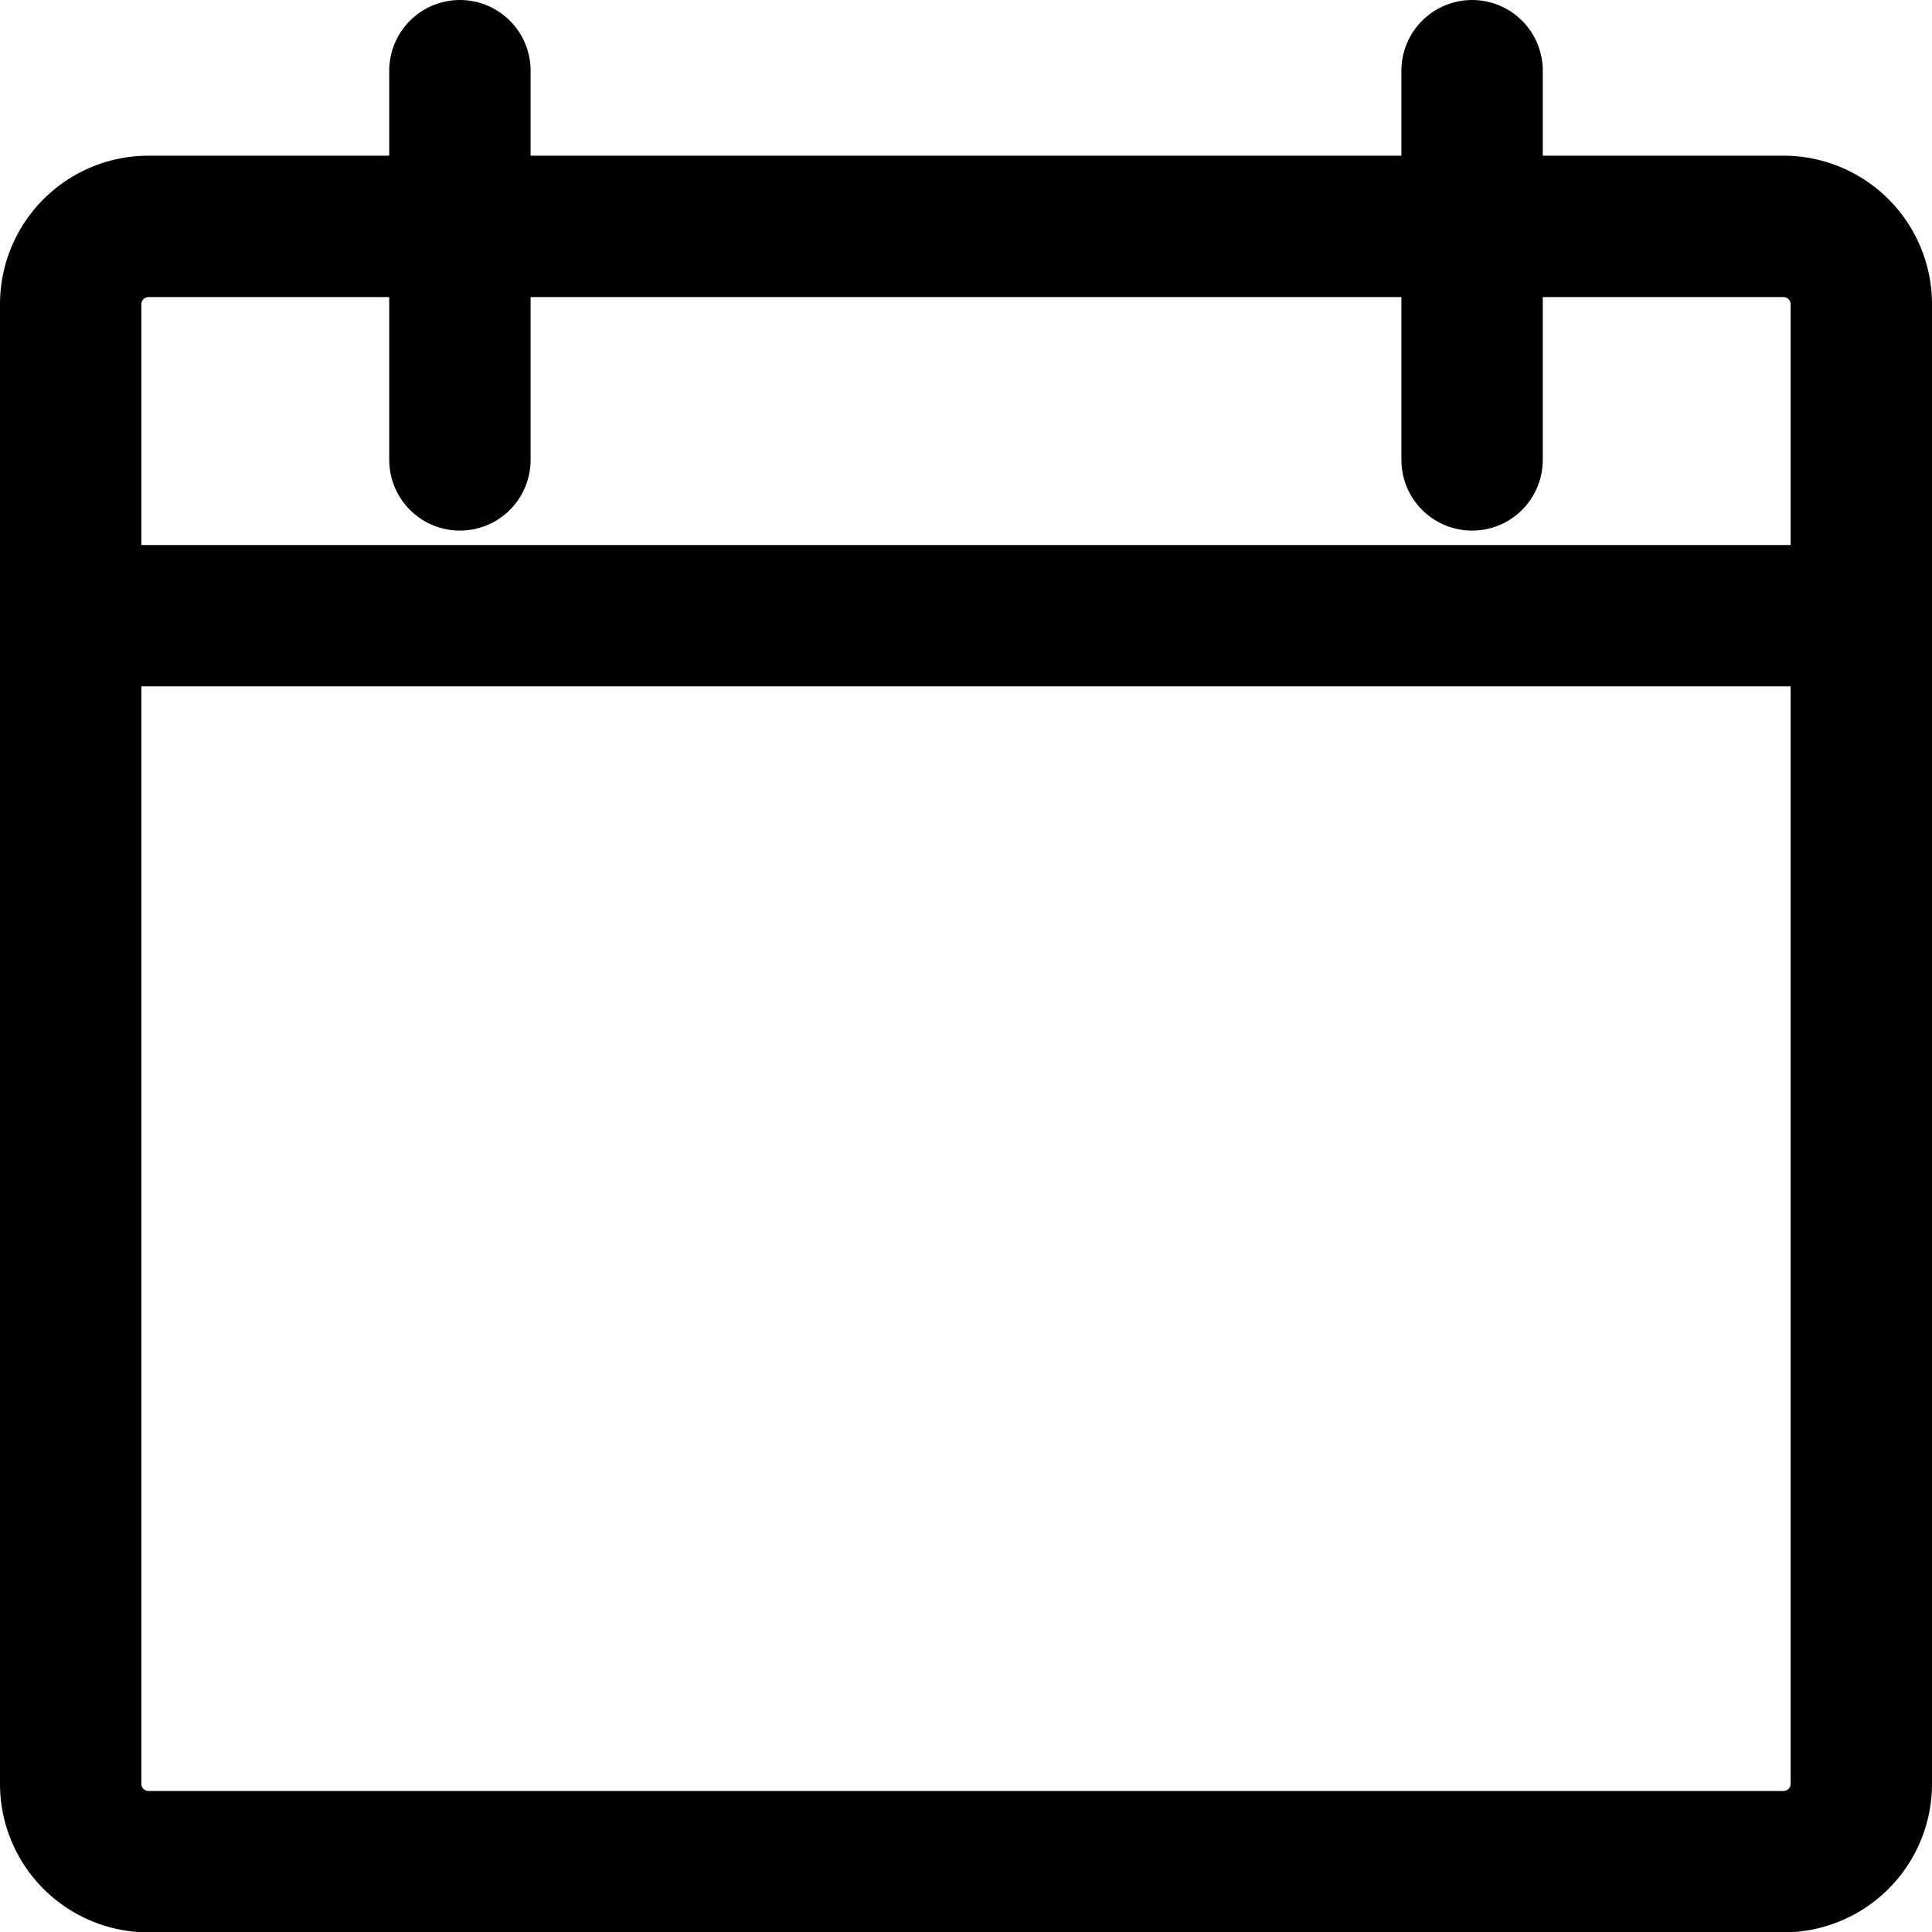
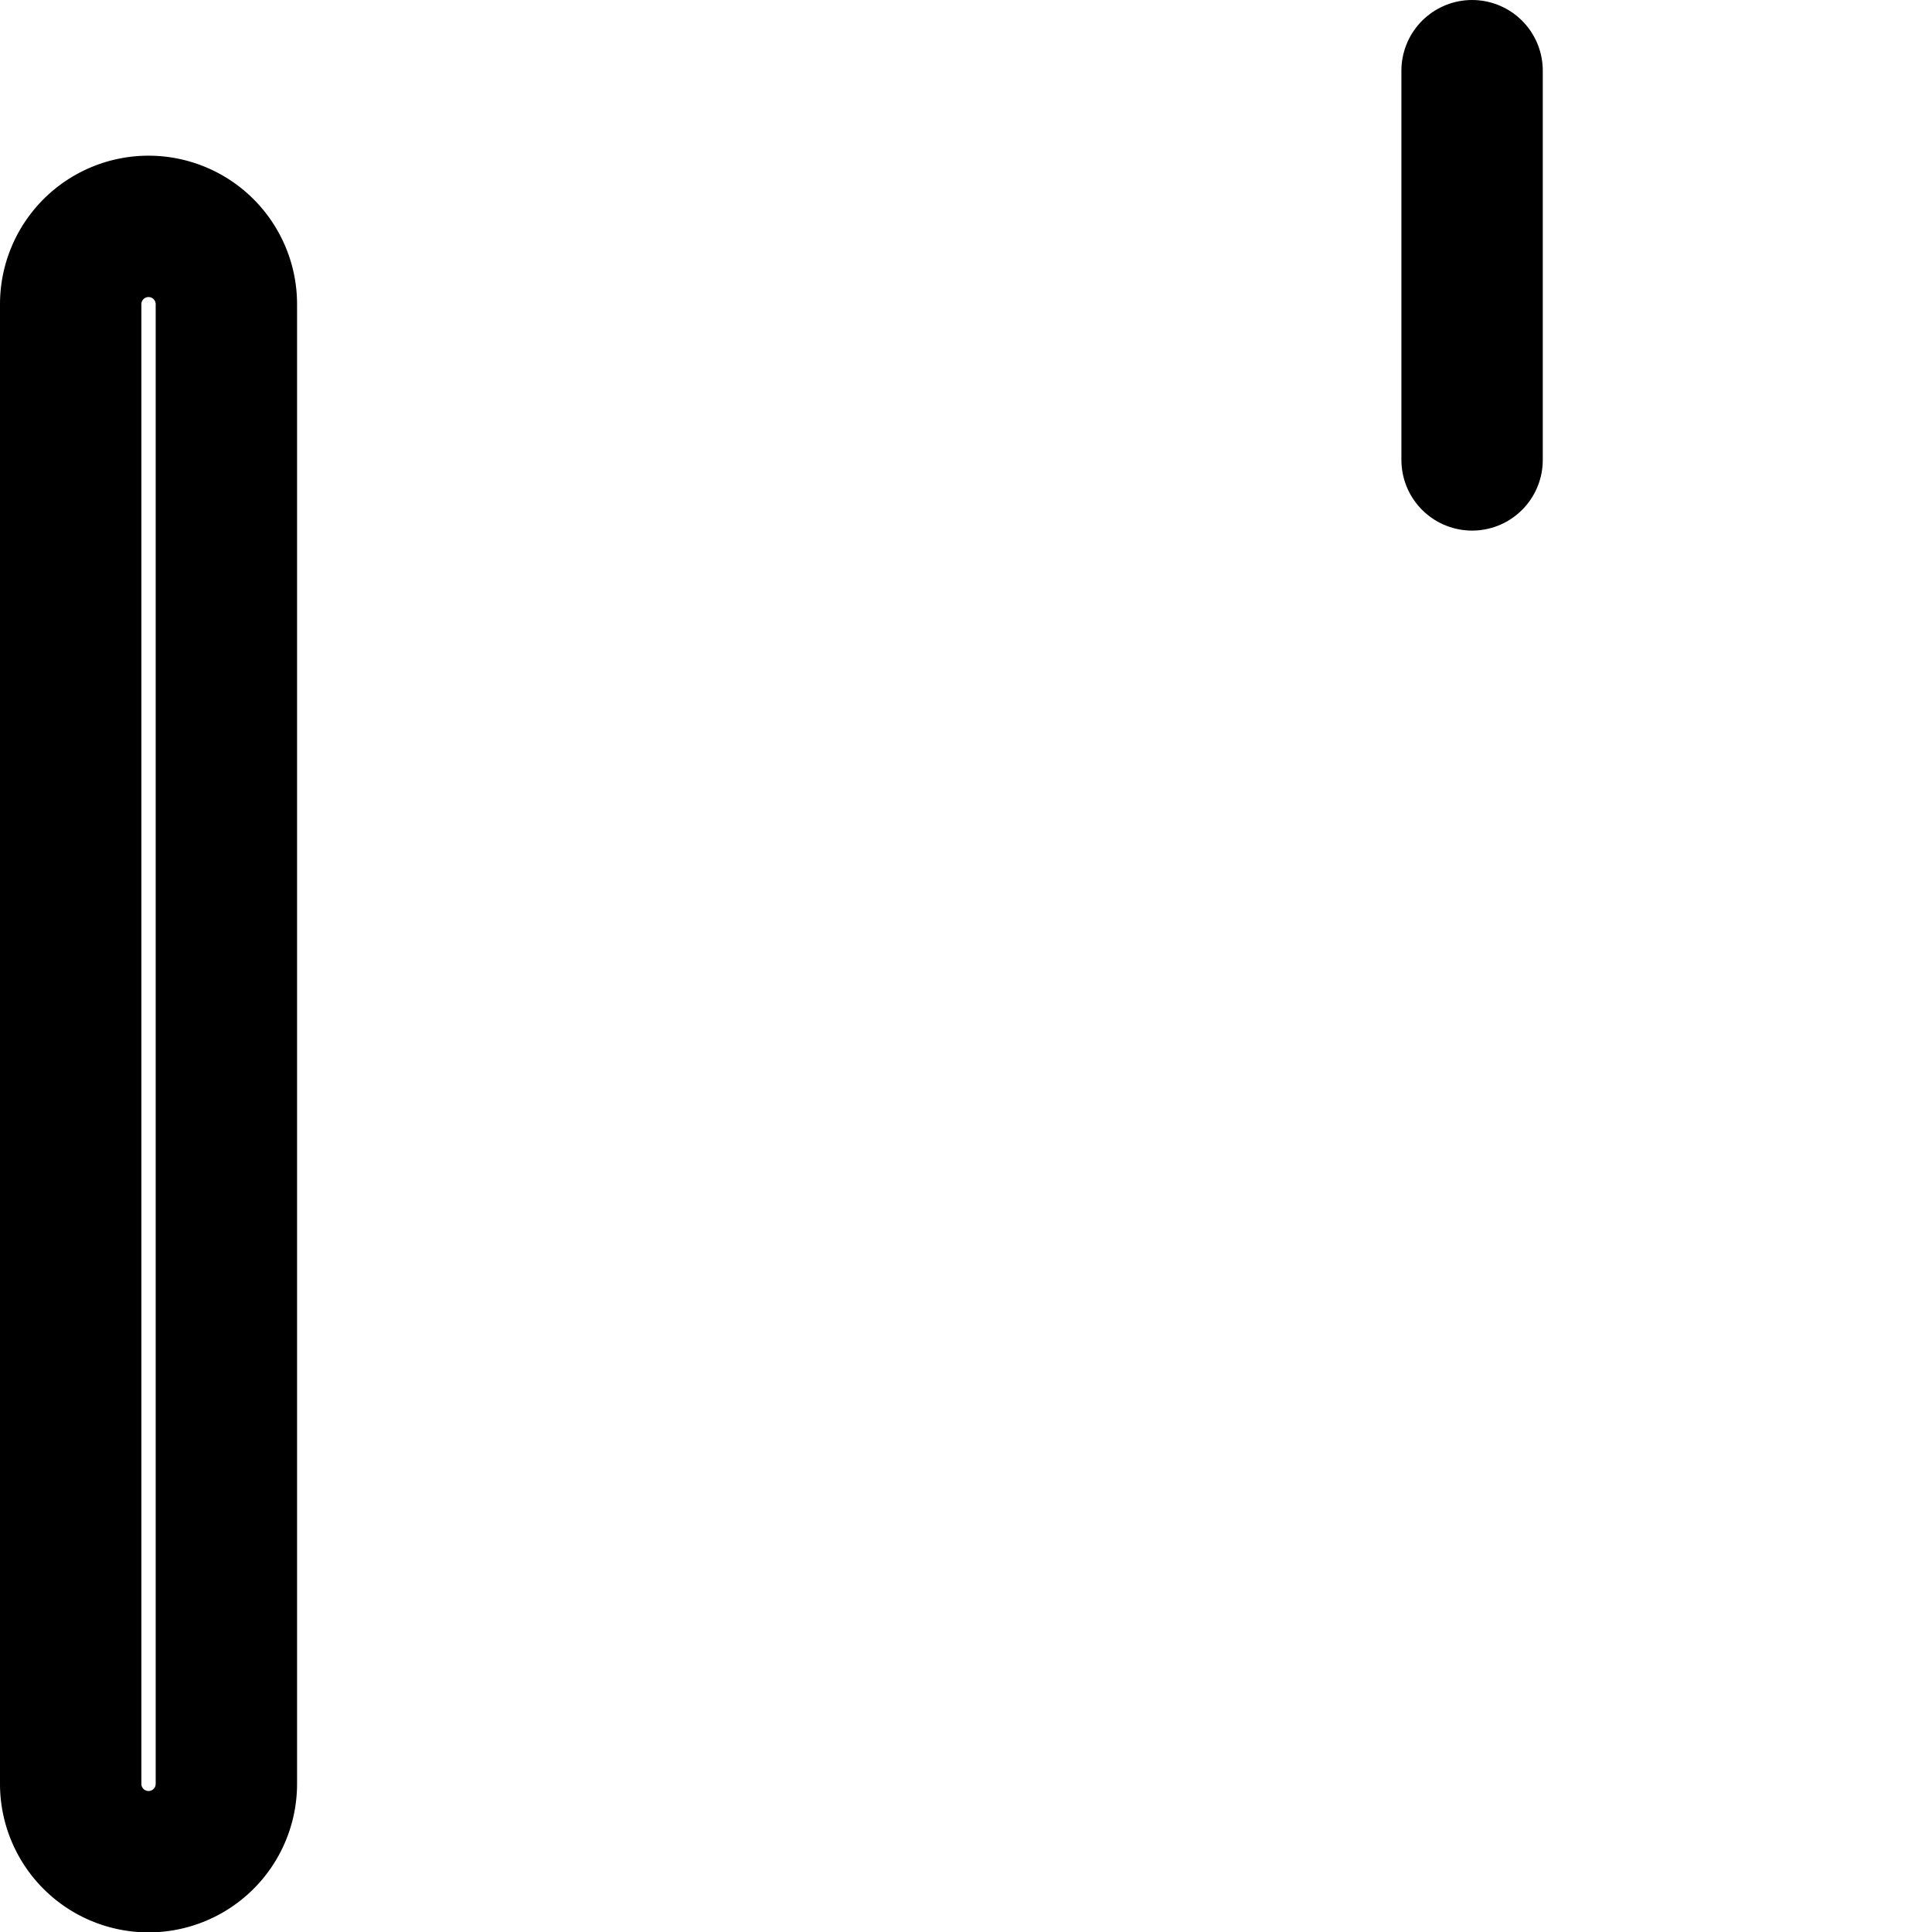
<svg xmlns="http://www.w3.org/2000/svg" width="20.5" height="20.5" viewBox="0 0 20.5 20.5">
  <g id="Group_6731" data-name="Group 6731" transform="translate(-421.25 -372.25)">
    <g id="Interface-Essential_Date_Calendar_calendar" data-name="Interface-Essential / Date/Calendar / calendar" transform="translate(422 373)">
      <g id="Group_330" data-name="Group 330" transform="translate(0 0)">
        <g id="calendar">
-           <path id="Rectangle-path_103" data-name="Rectangle-path 103" d="M662.5,3049.326a.826.826,0,0,1,.826-.826h17.348a.826.826,0,0,1,.826.826v15.7a.826.826,0,0,1-.826.826H663.326a.826.826,0,0,1-.826-.826Z" transform="translate(-662.5 -3046.848)" fill="none" stroke="#000" stroke-linecap="round" stroke-linejoin="round" stroke-width="1.5" />
-           <path id="Shape_1702" data-name="Shape 1702" d="M667.5,3046.5v4.13" transform="translate(-663.37 -3046.5)" fill="none" stroke="#000" stroke-linecap="round" stroke-linejoin="round" stroke-width="1.5" />
+           <path id="Rectangle-path_103" data-name="Rectangle-path 103" d="M662.5,3049.326a.826.826,0,0,1,.826-.826a.826.826,0,0,1,.826.826v15.7a.826.826,0,0,1-.826.826H663.326a.826.826,0,0,1-.826-.826Z" transform="translate(-662.5 -3046.848)" fill="none" stroke="#000" stroke-linecap="round" stroke-linejoin="round" stroke-width="1.5" />
          <path id="Shape_1703" data-name="Shape 1703" d="M680.5,3046.5v4.13" transform="translate(-665.63 -3046.5)" fill="none" stroke="#000" stroke-linecap="round" stroke-linejoin="round" stroke-width="1.5" />
-           <path id="Shape_1704" data-name="Shape 1704" d="M662.5,3053.5h19" transform="translate(-662.5 -3047.717)" fill="none" stroke="#000" stroke-linecap="round" stroke-linejoin="round" stroke-width="1.5" />
        </g>
      </g>
    </g>
  </g>
</svg>